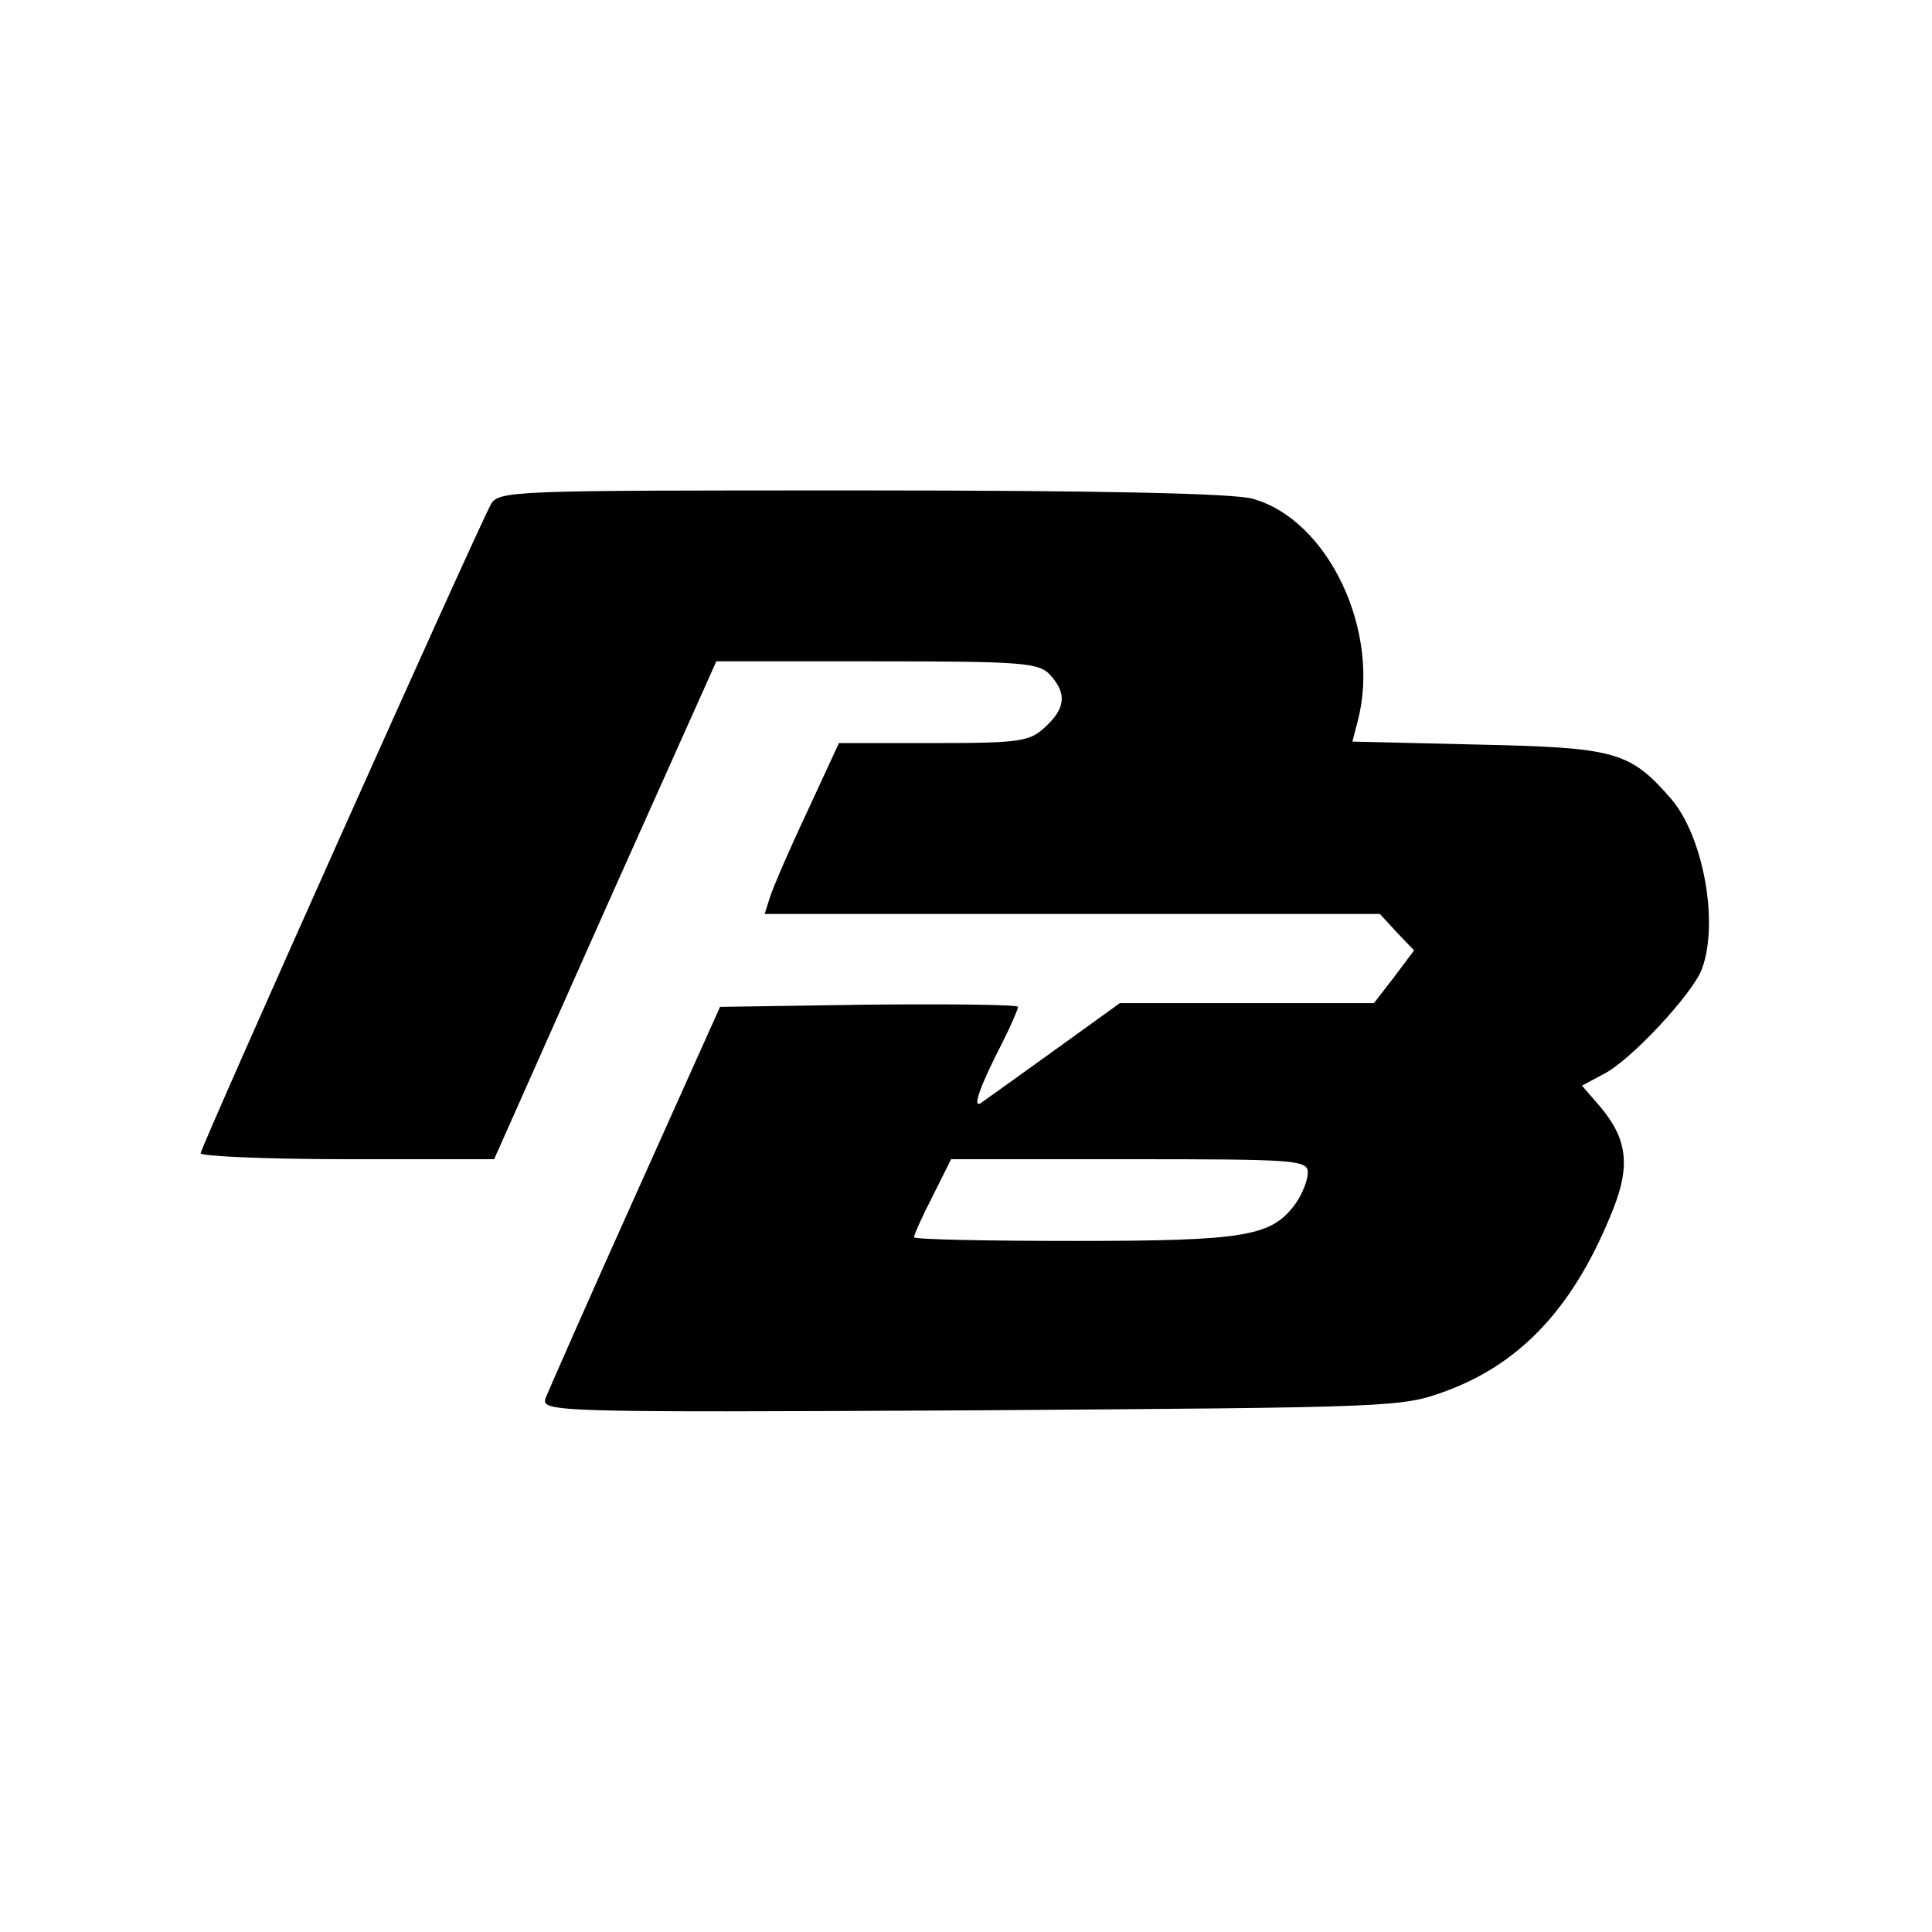
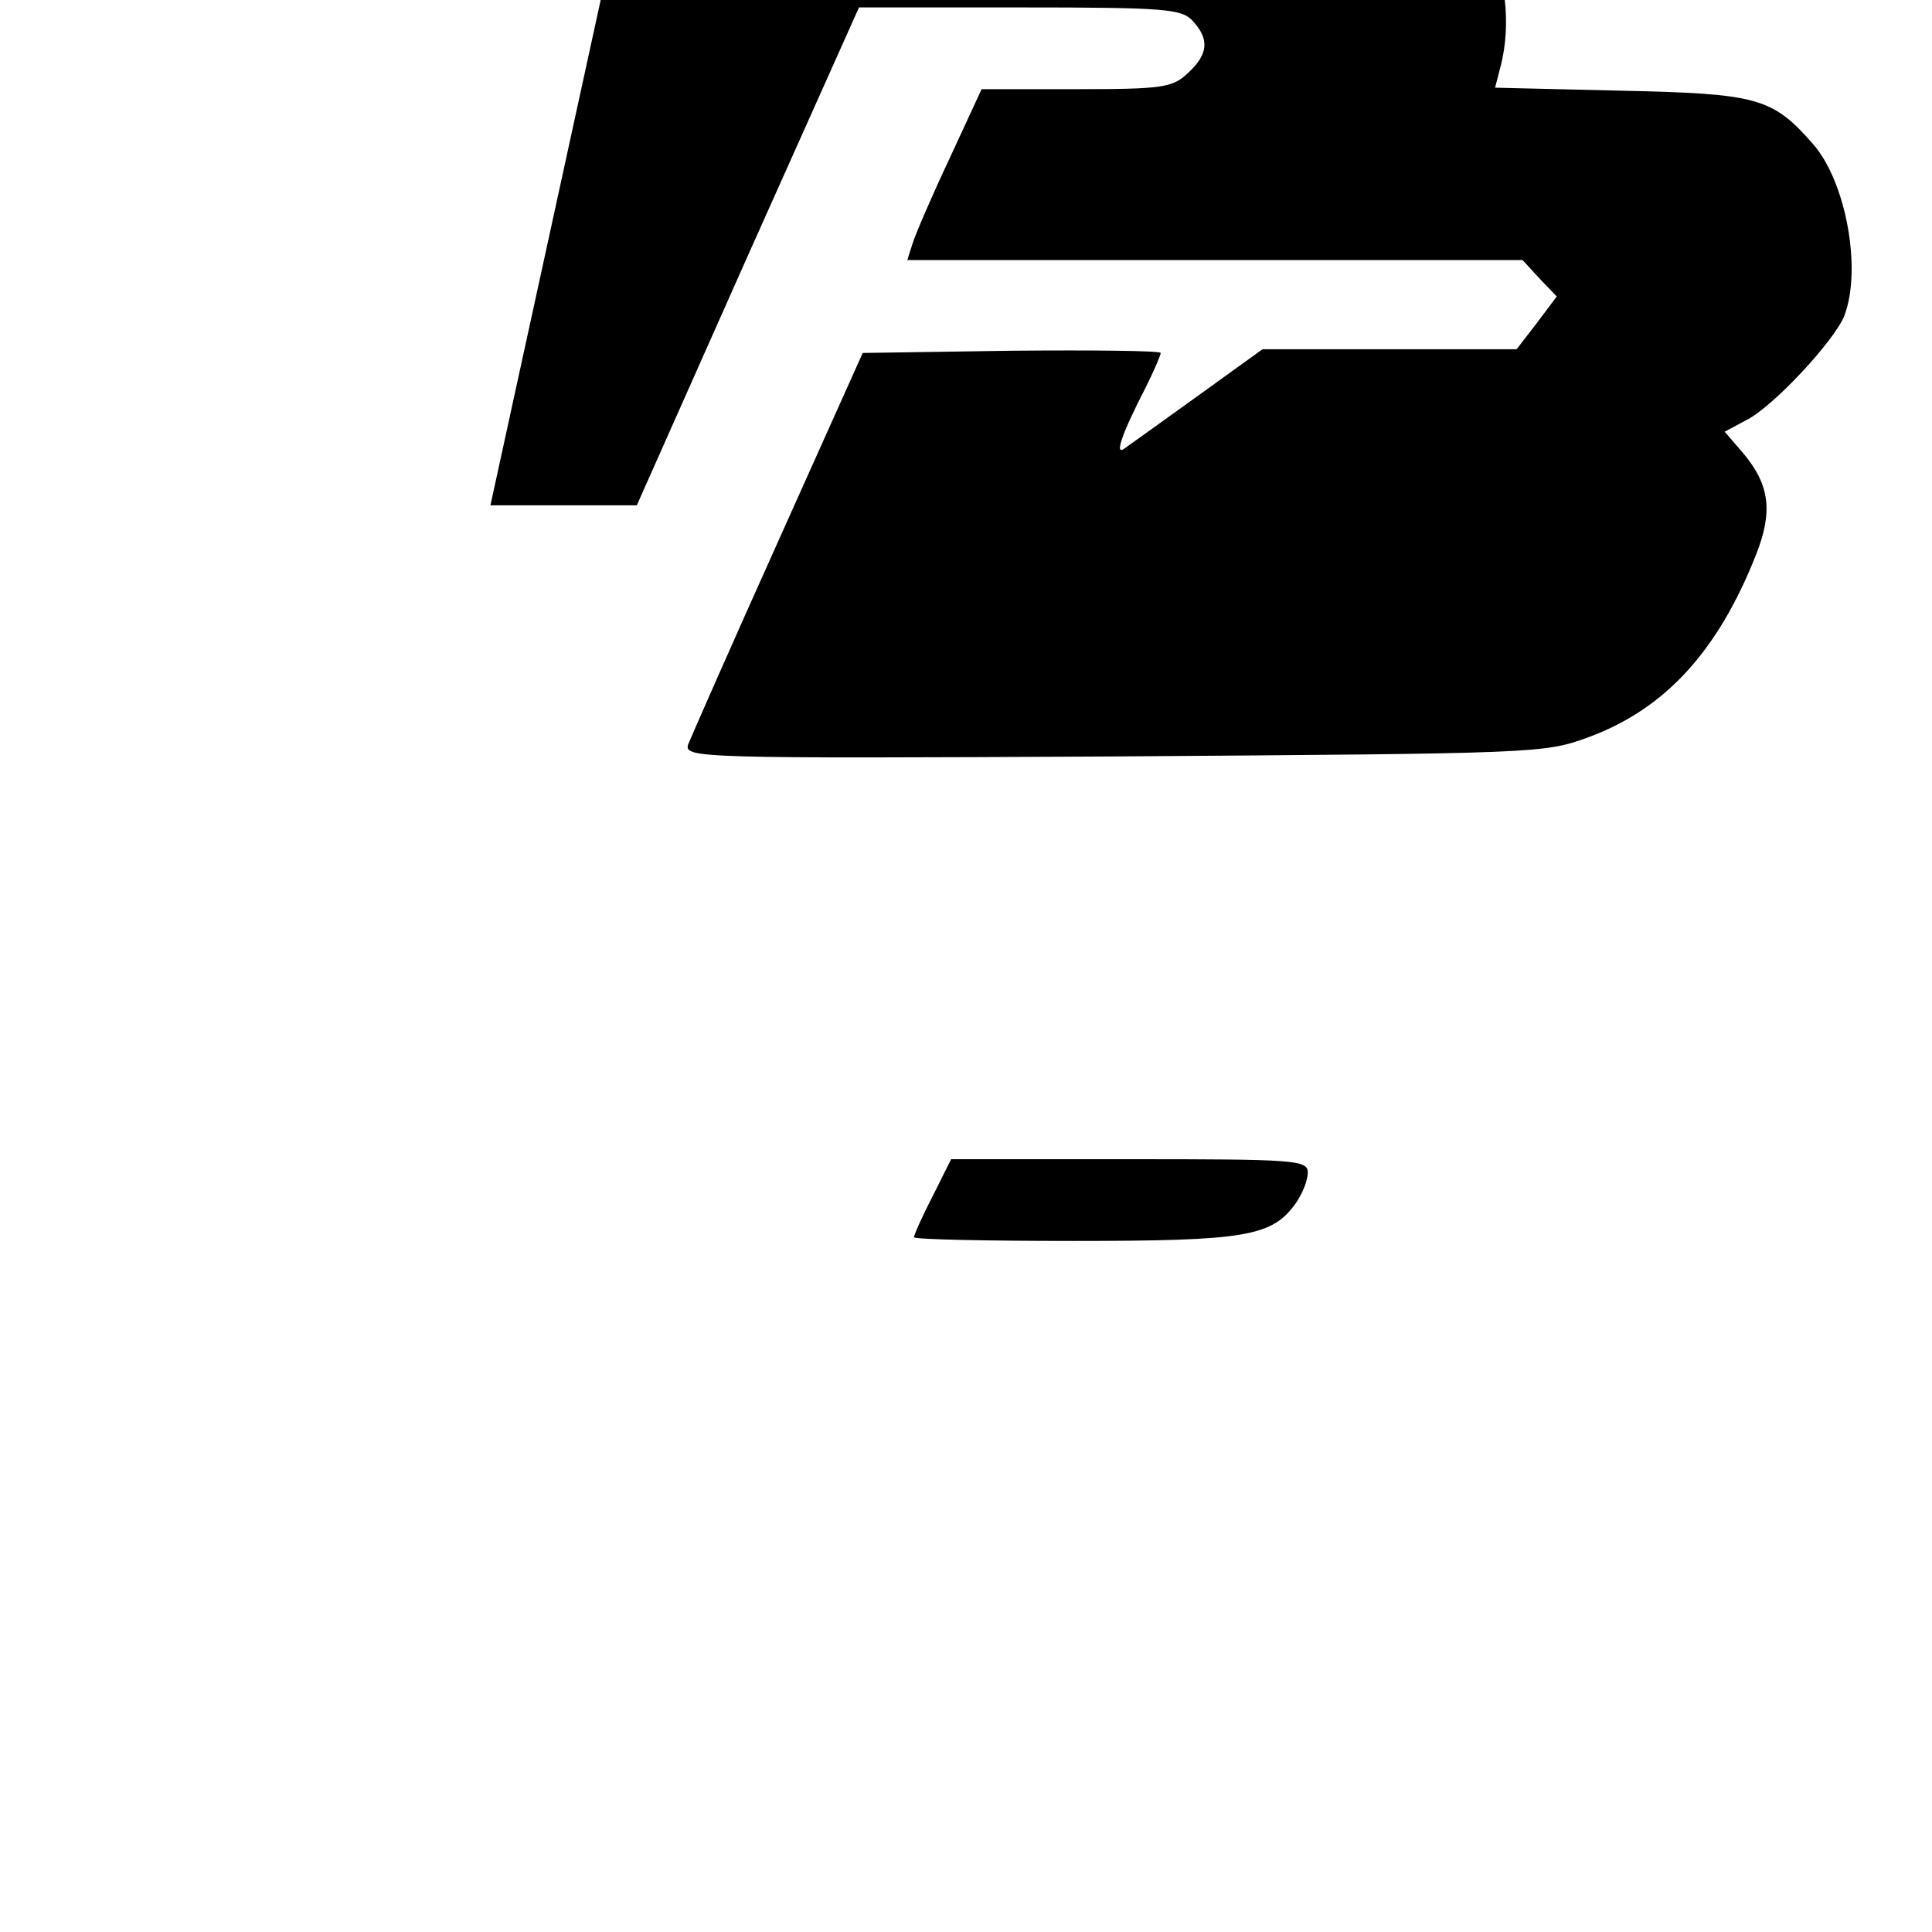
<svg xmlns="http://www.w3.org/2000/svg" version="1.0" width="260pt" height="260pt" viewBox="0 0 260 260" preserveAspectRatio="xMidYMid meet">
  <g transform="translate(0,260) scale(0.1,-0.1)" fill="#000000" stroke="none">
-     <path d="M660 1920 c-21 -39 -390 -864 -390 -872 0 -4 89 -8 198 -8 l197 0 149 335 150 335 216 0 c197 0 218 -2 233 -18 23 -25 21 -45 -6 -70 -21 -20 -34 -22 -151 -22 l-127 0 -43 -93 c-24 -51 -46 -102 -50 -115 l-7 -22 414 0 414 0 23 -25 23 -24 -27 -36 -27 -35 -171 0 -171 0 -86 -62 c-47 -34 -92 -66 -99 -71 -15 -12 -5 18 28 82 11 22 20 43 20 46 0 3 -90 4 -201 3 l-200 -3 -114 -254 c-63 -140 -117 -263 -121 -273 -5 -18 10 -19 573 -16 573 4 579 4 639 26 103 38 174 116 225 245 23 58 19 94 -17 137 l-25 29 28 15 c37 18 120 108 133 141 24 63 2 181 -42 231 -55 63 -75 68 -260 72 l-168 4 7 27 c32 120 -39 272 -142 300 -27 7 -204 11 -527 11 -475 0 -488 0 -498 -20z m1100 -898 c0 -10 -7 -28 -16 -41 -32 -45 -67 -51 -299 -51 -118 0 -215 2 -215 5 0 3 11 28 25 55 l25 50 240 0 c223 0 240 -1 240 -18z" />
+     <path d="M660 1920 l197 0 149 335 150 335 216 0 c197 0 218 -2 233 -18 23 -25 21 -45 -6 -70 -21 -20 -34 -22 -151 -22 l-127 0 -43 -93 c-24 -51 -46 -102 -50 -115 l-7 -22 414 0 414 0 23 -25 23 -24 -27 -36 -27 -35 -171 0 -171 0 -86 -62 c-47 -34 -92 -66 -99 -71 -15 -12 -5 18 28 82 11 22 20 43 20 46 0 3 -90 4 -201 3 l-200 -3 -114 -254 c-63 -140 -117 -263 -121 -273 -5 -18 10 -19 573 -16 573 4 579 4 639 26 103 38 174 116 225 245 23 58 19 94 -17 137 l-25 29 28 15 c37 18 120 108 133 141 24 63 2 181 -42 231 -55 63 -75 68 -260 72 l-168 4 7 27 c32 120 -39 272 -142 300 -27 7 -204 11 -527 11 -475 0 -488 0 -498 -20z m1100 -898 c0 -10 -7 -28 -16 -41 -32 -45 -67 -51 -299 -51 -118 0 -215 2 -215 5 0 3 11 28 25 55 l25 50 240 0 c223 0 240 -1 240 -18z" />
  </g>
</svg>